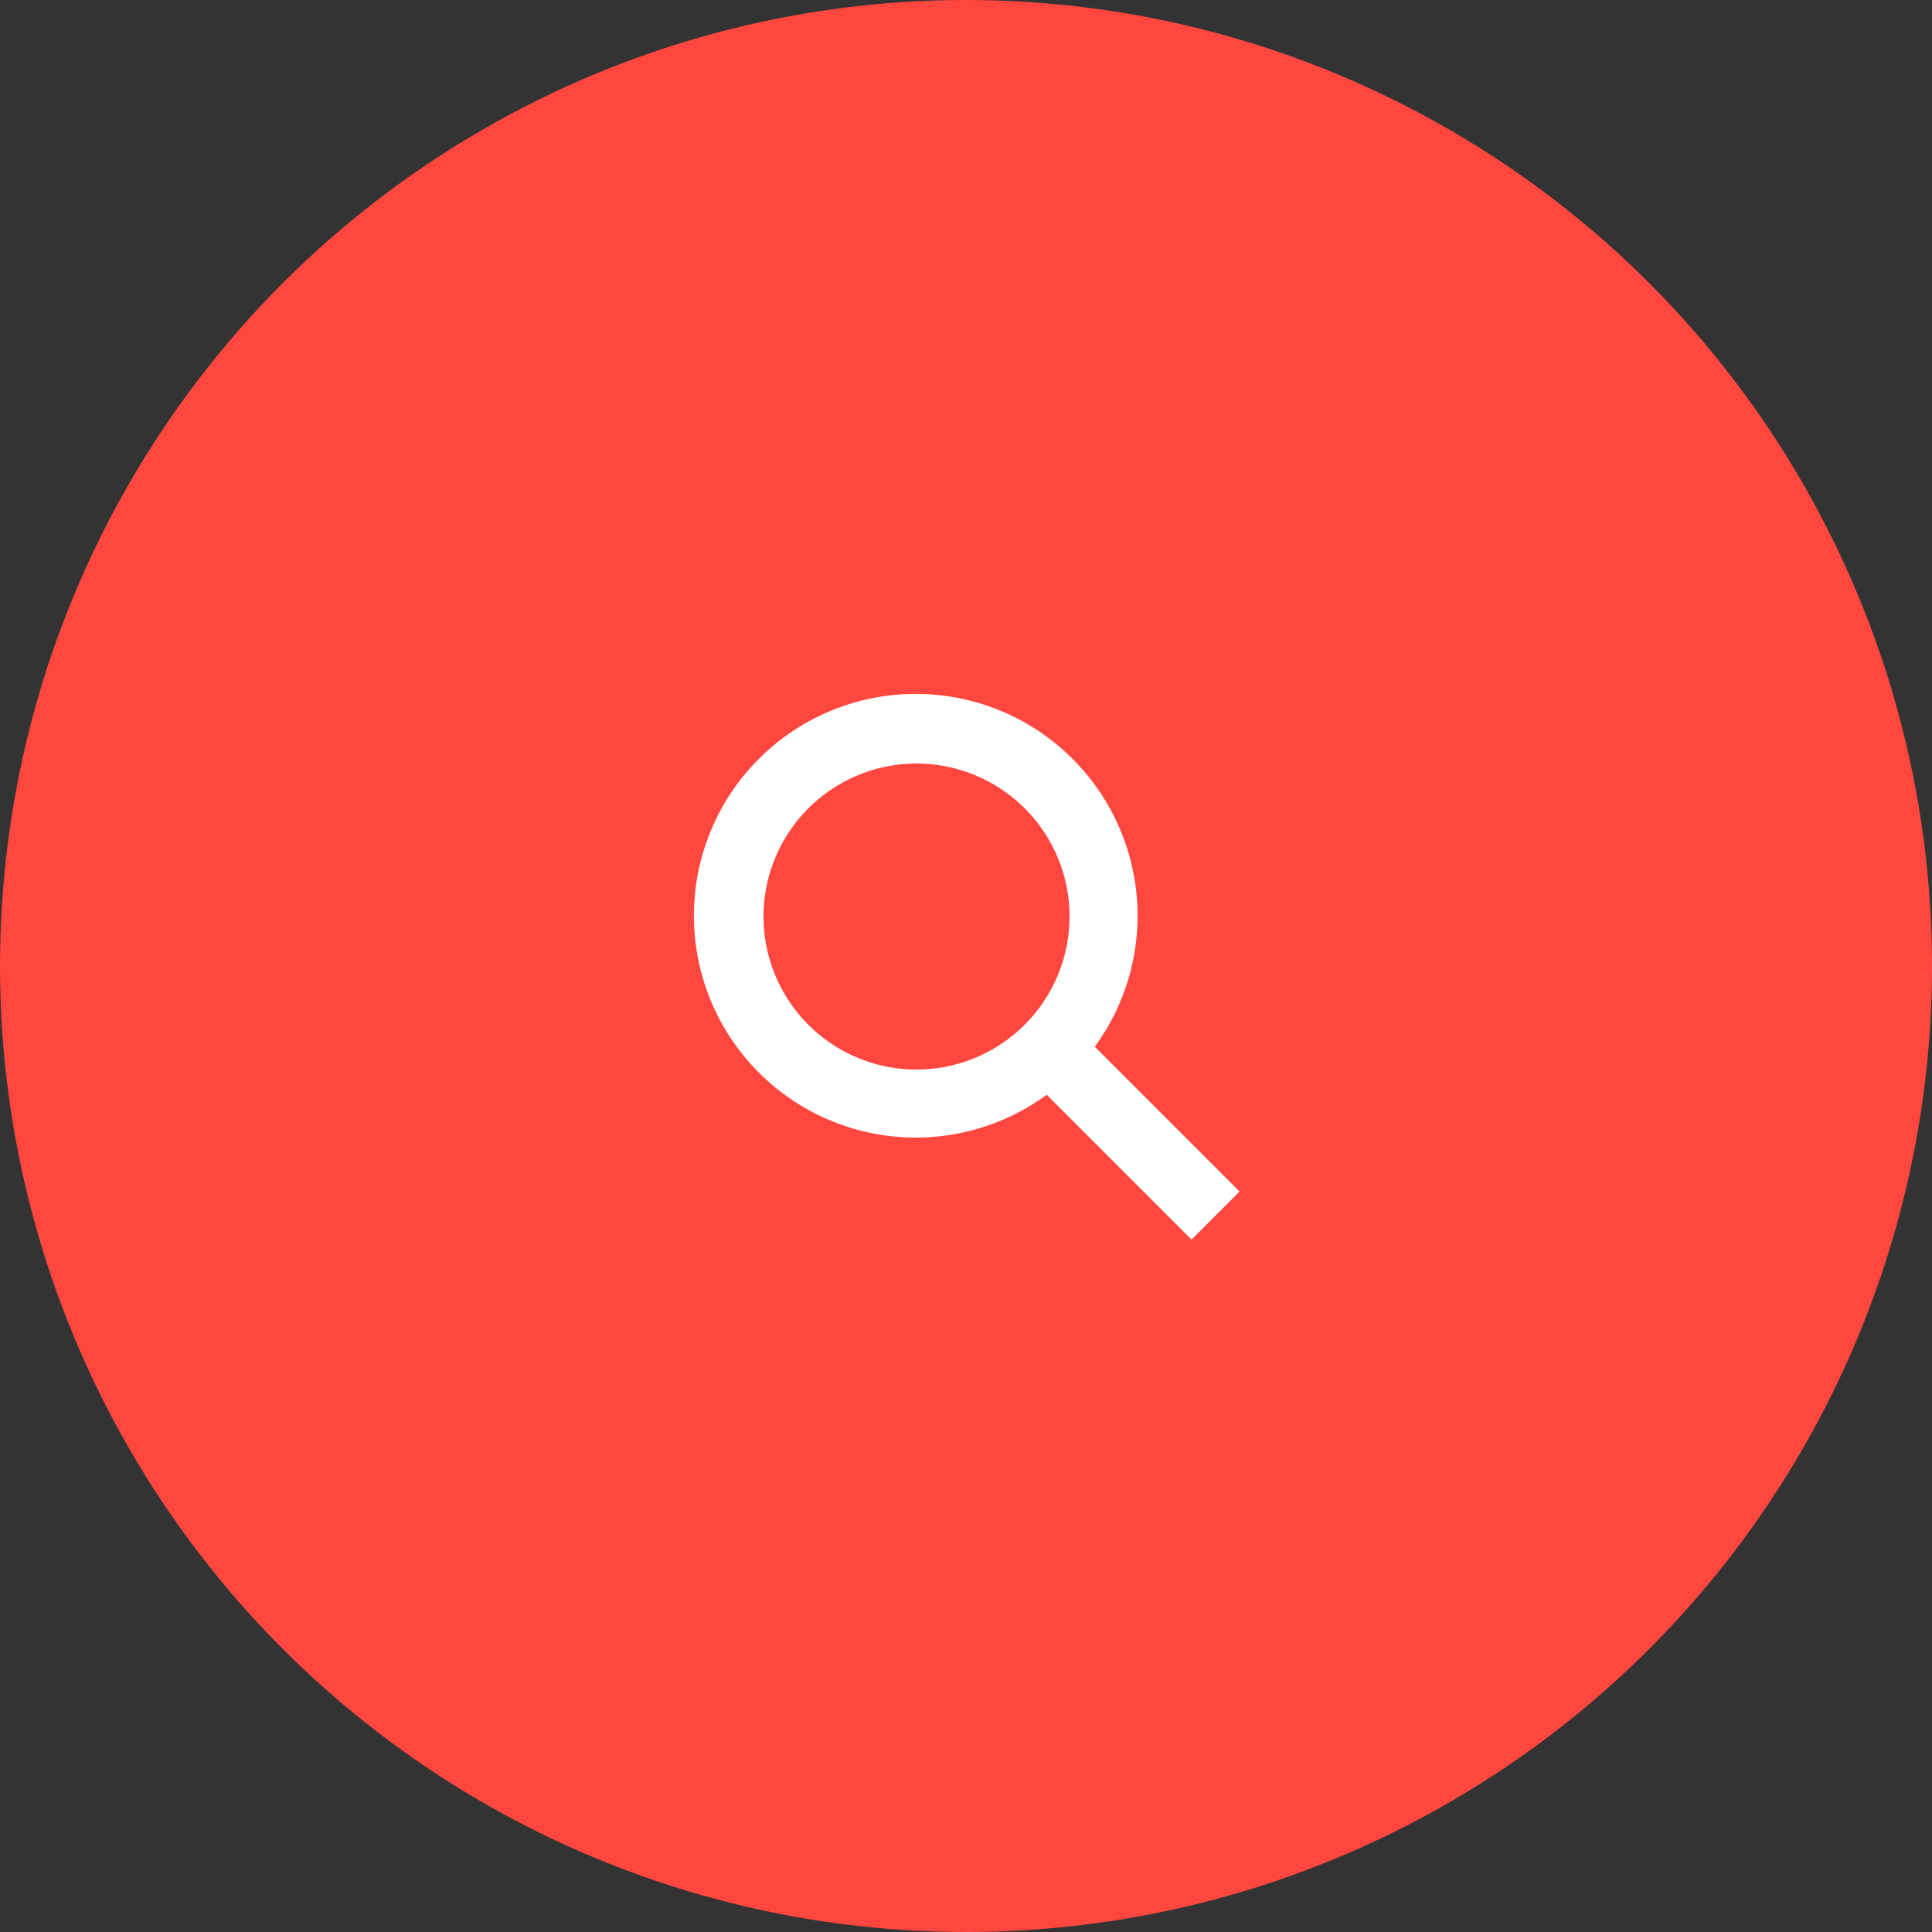
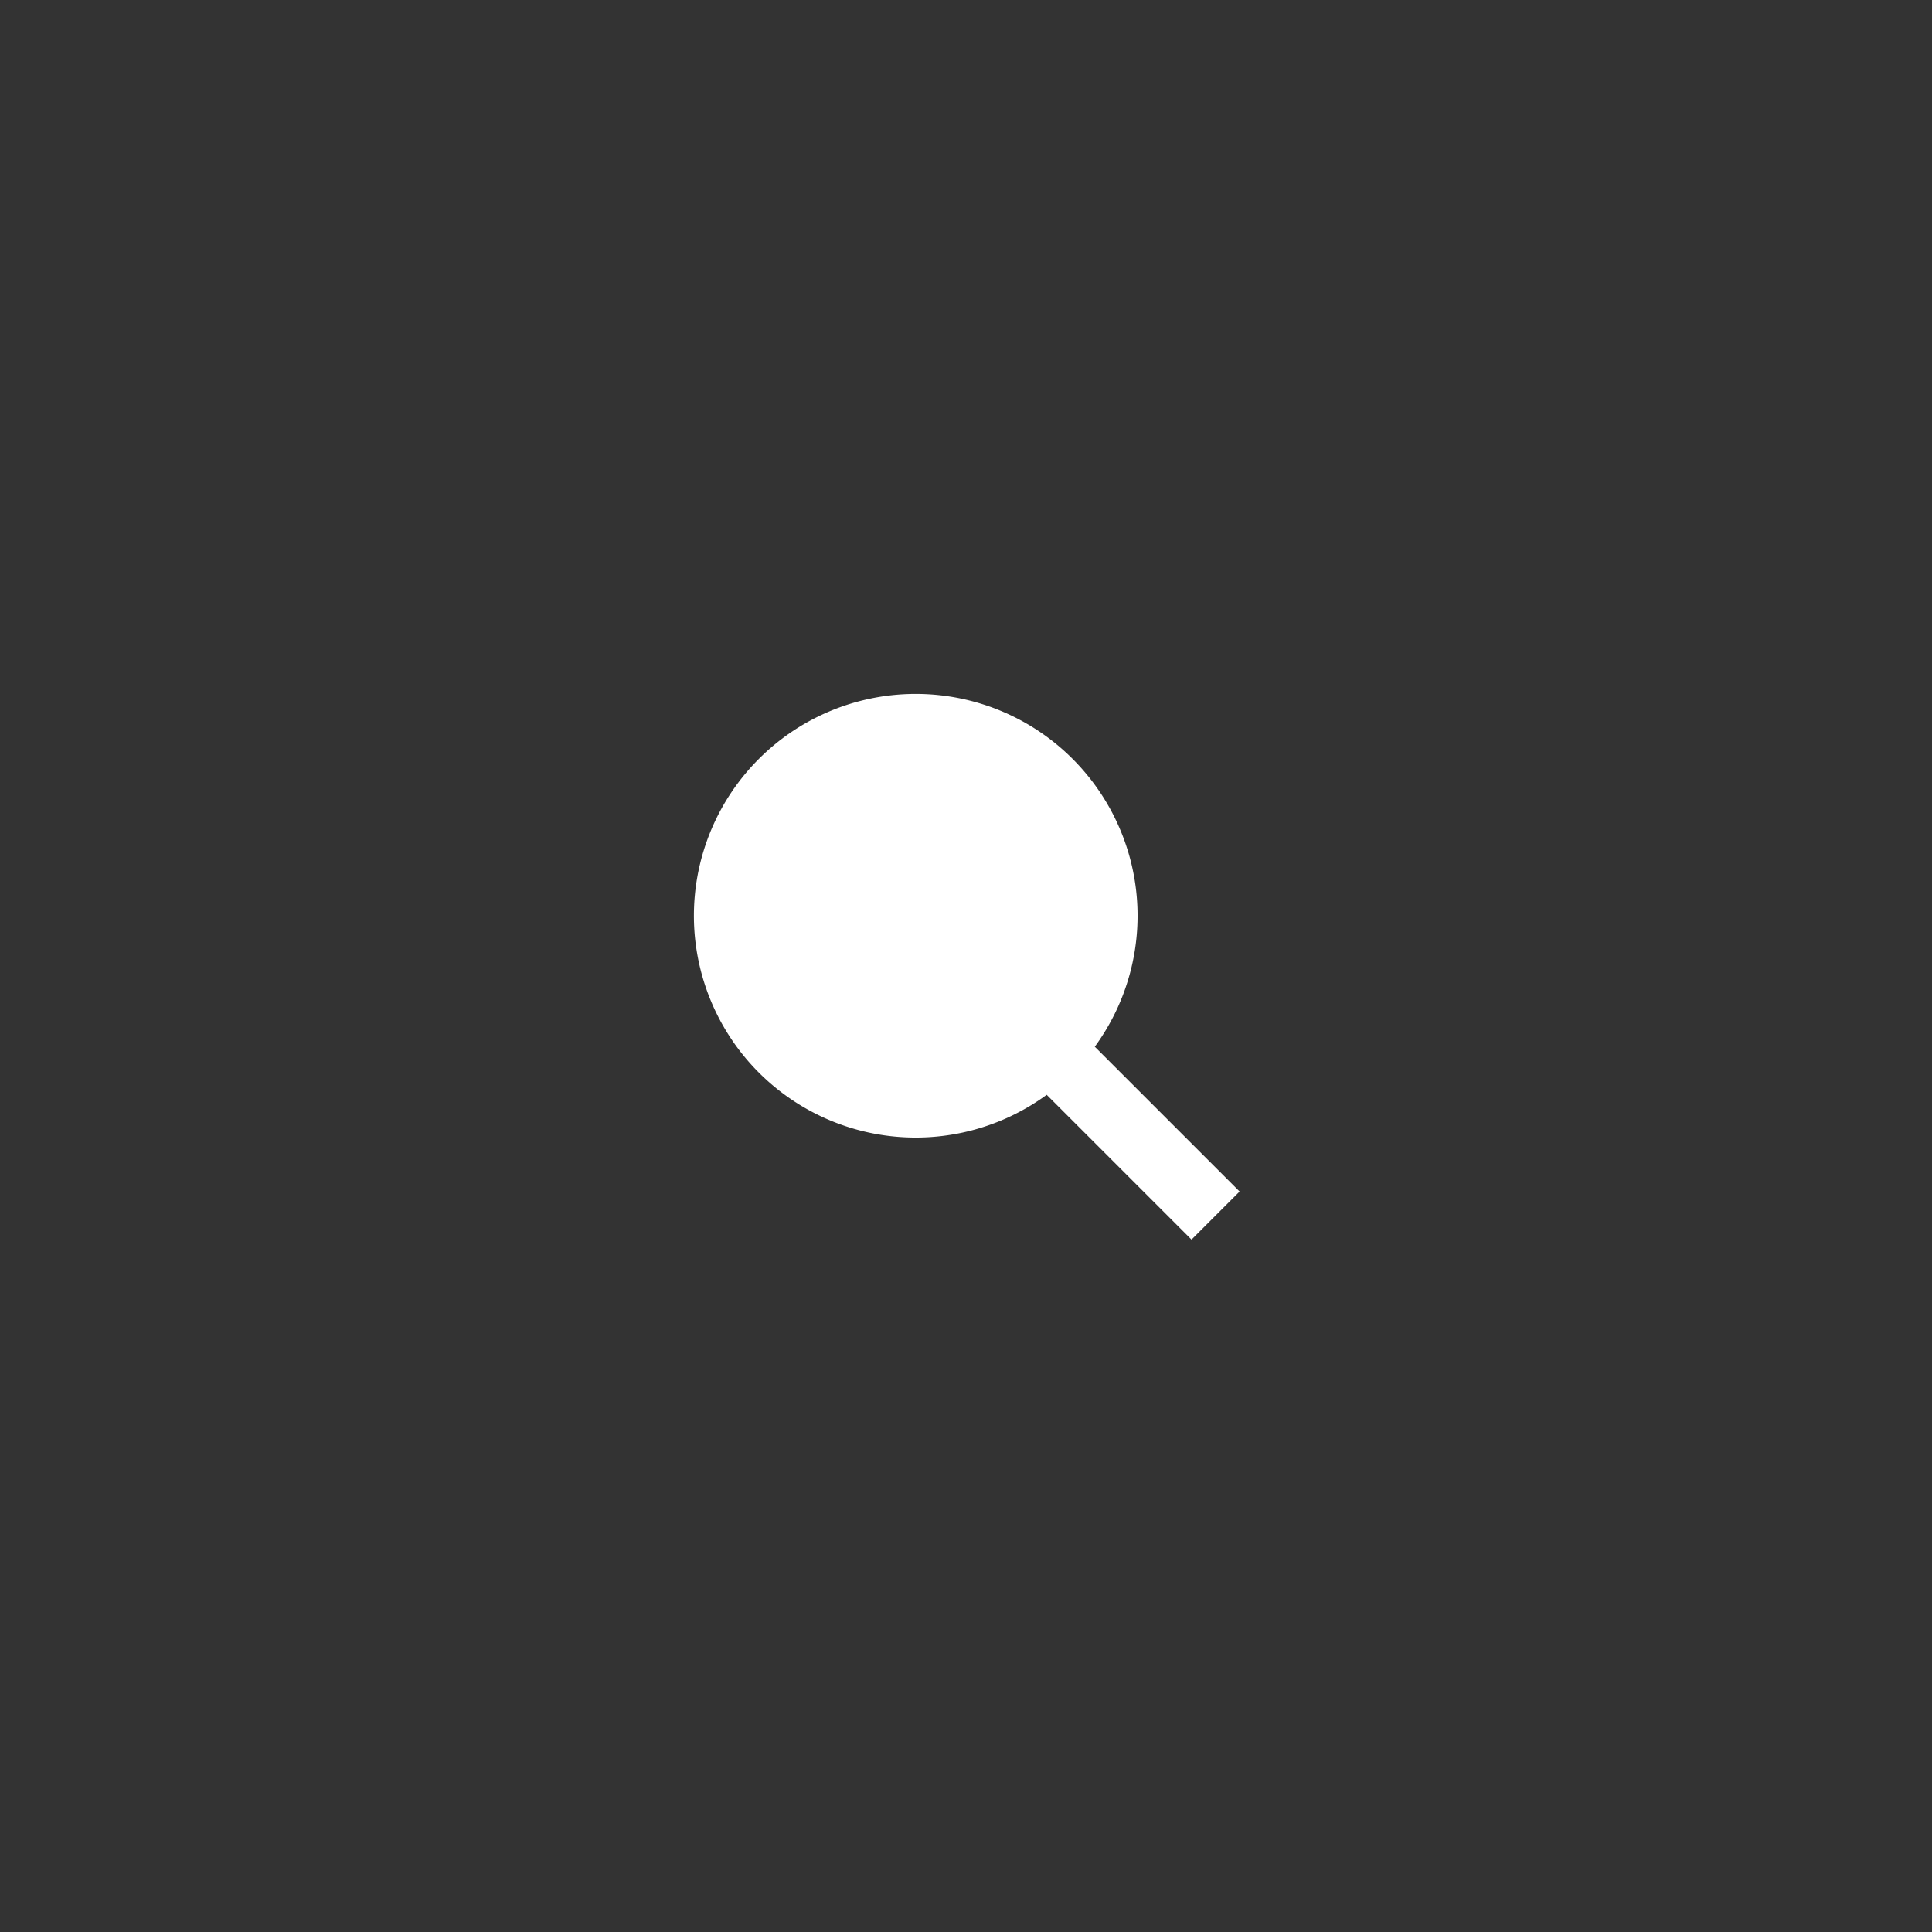
<svg xmlns="http://www.w3.org/2000/svg" width="100" height="100">
  <rect width="100%" height="100%" fill="#333333" stroke="none" />
-   <circle cx="50" cy="50" r="50" fill="#ff4740" />
-   <path d="M56.666 54.177a11.482 11.482 0 10-2.489 2.489l7.495 7.495 2.489-2.489-7.495-7.495zm-9.226 1.184a7.92 7.92 0 117.92-7.92 7.929 7.929 0 01-7.92 7.92z" fill="#fff" />
+   <path d="M56.666 54.177a11.482 11.482 0 10-2.489 2.489l7.495 7.495 2.489-2.489-7.495-7.495zm-9.226 1.184z" fill="#fff" />
</svg>